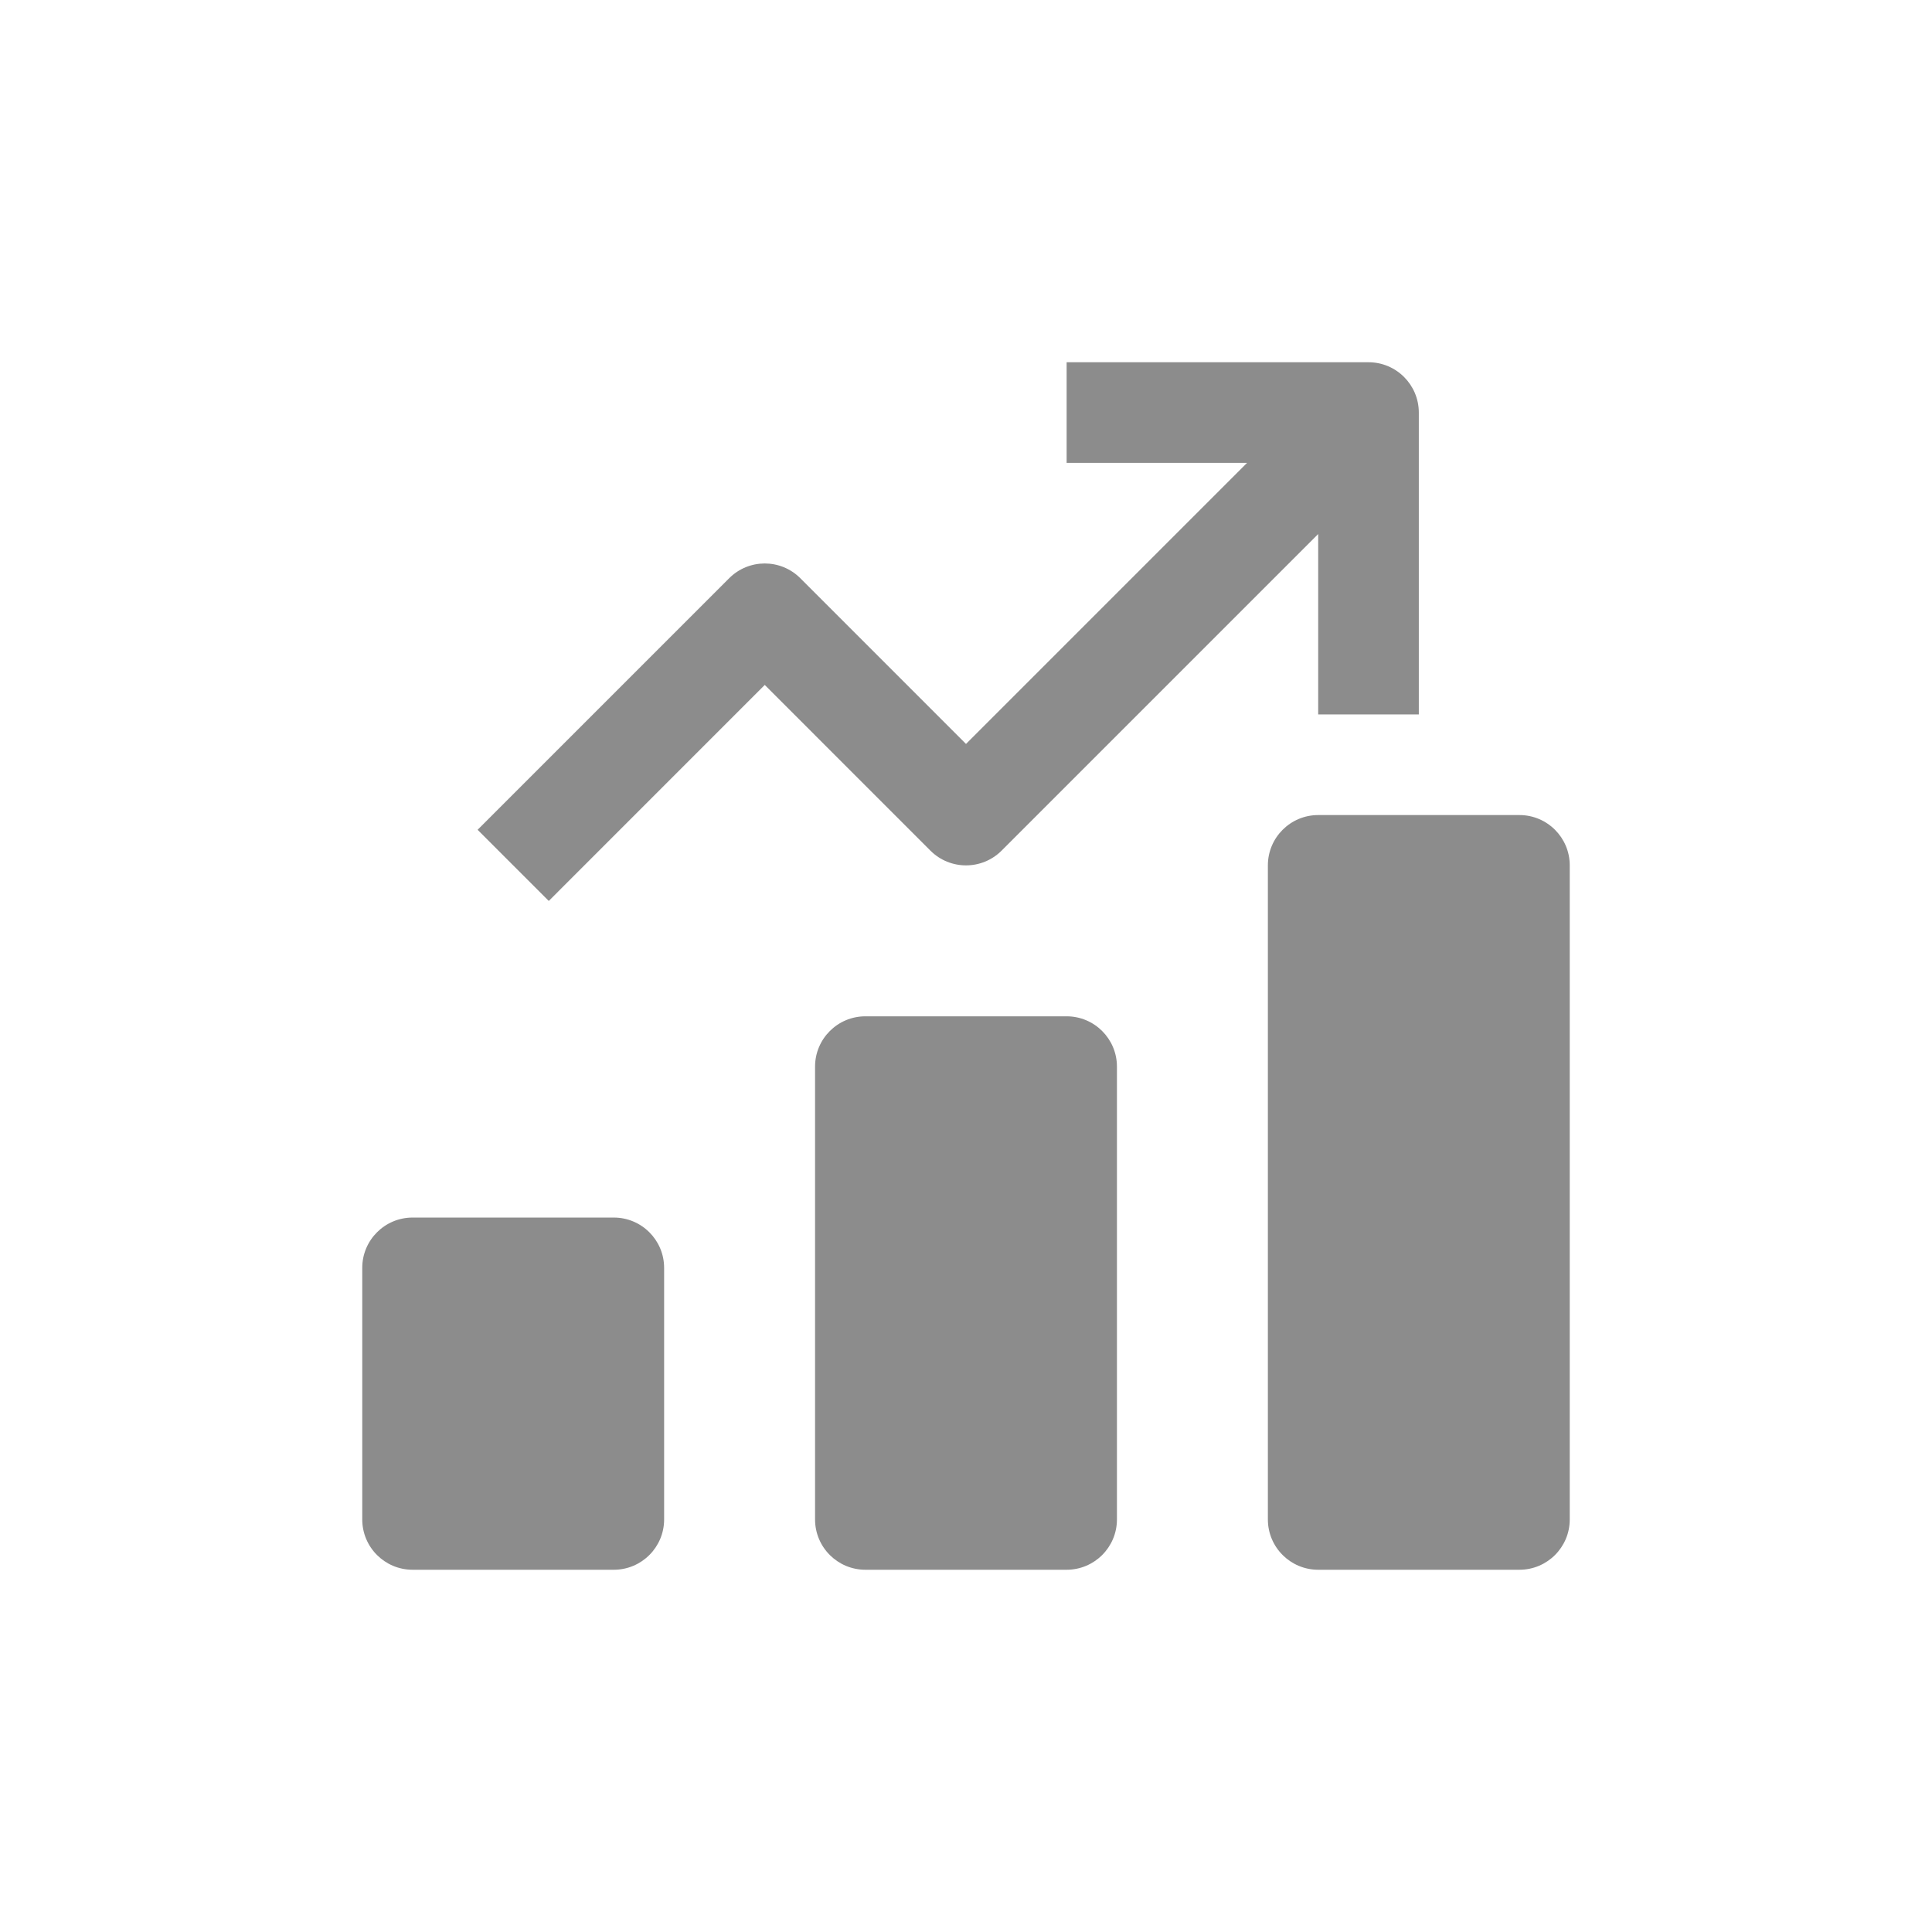
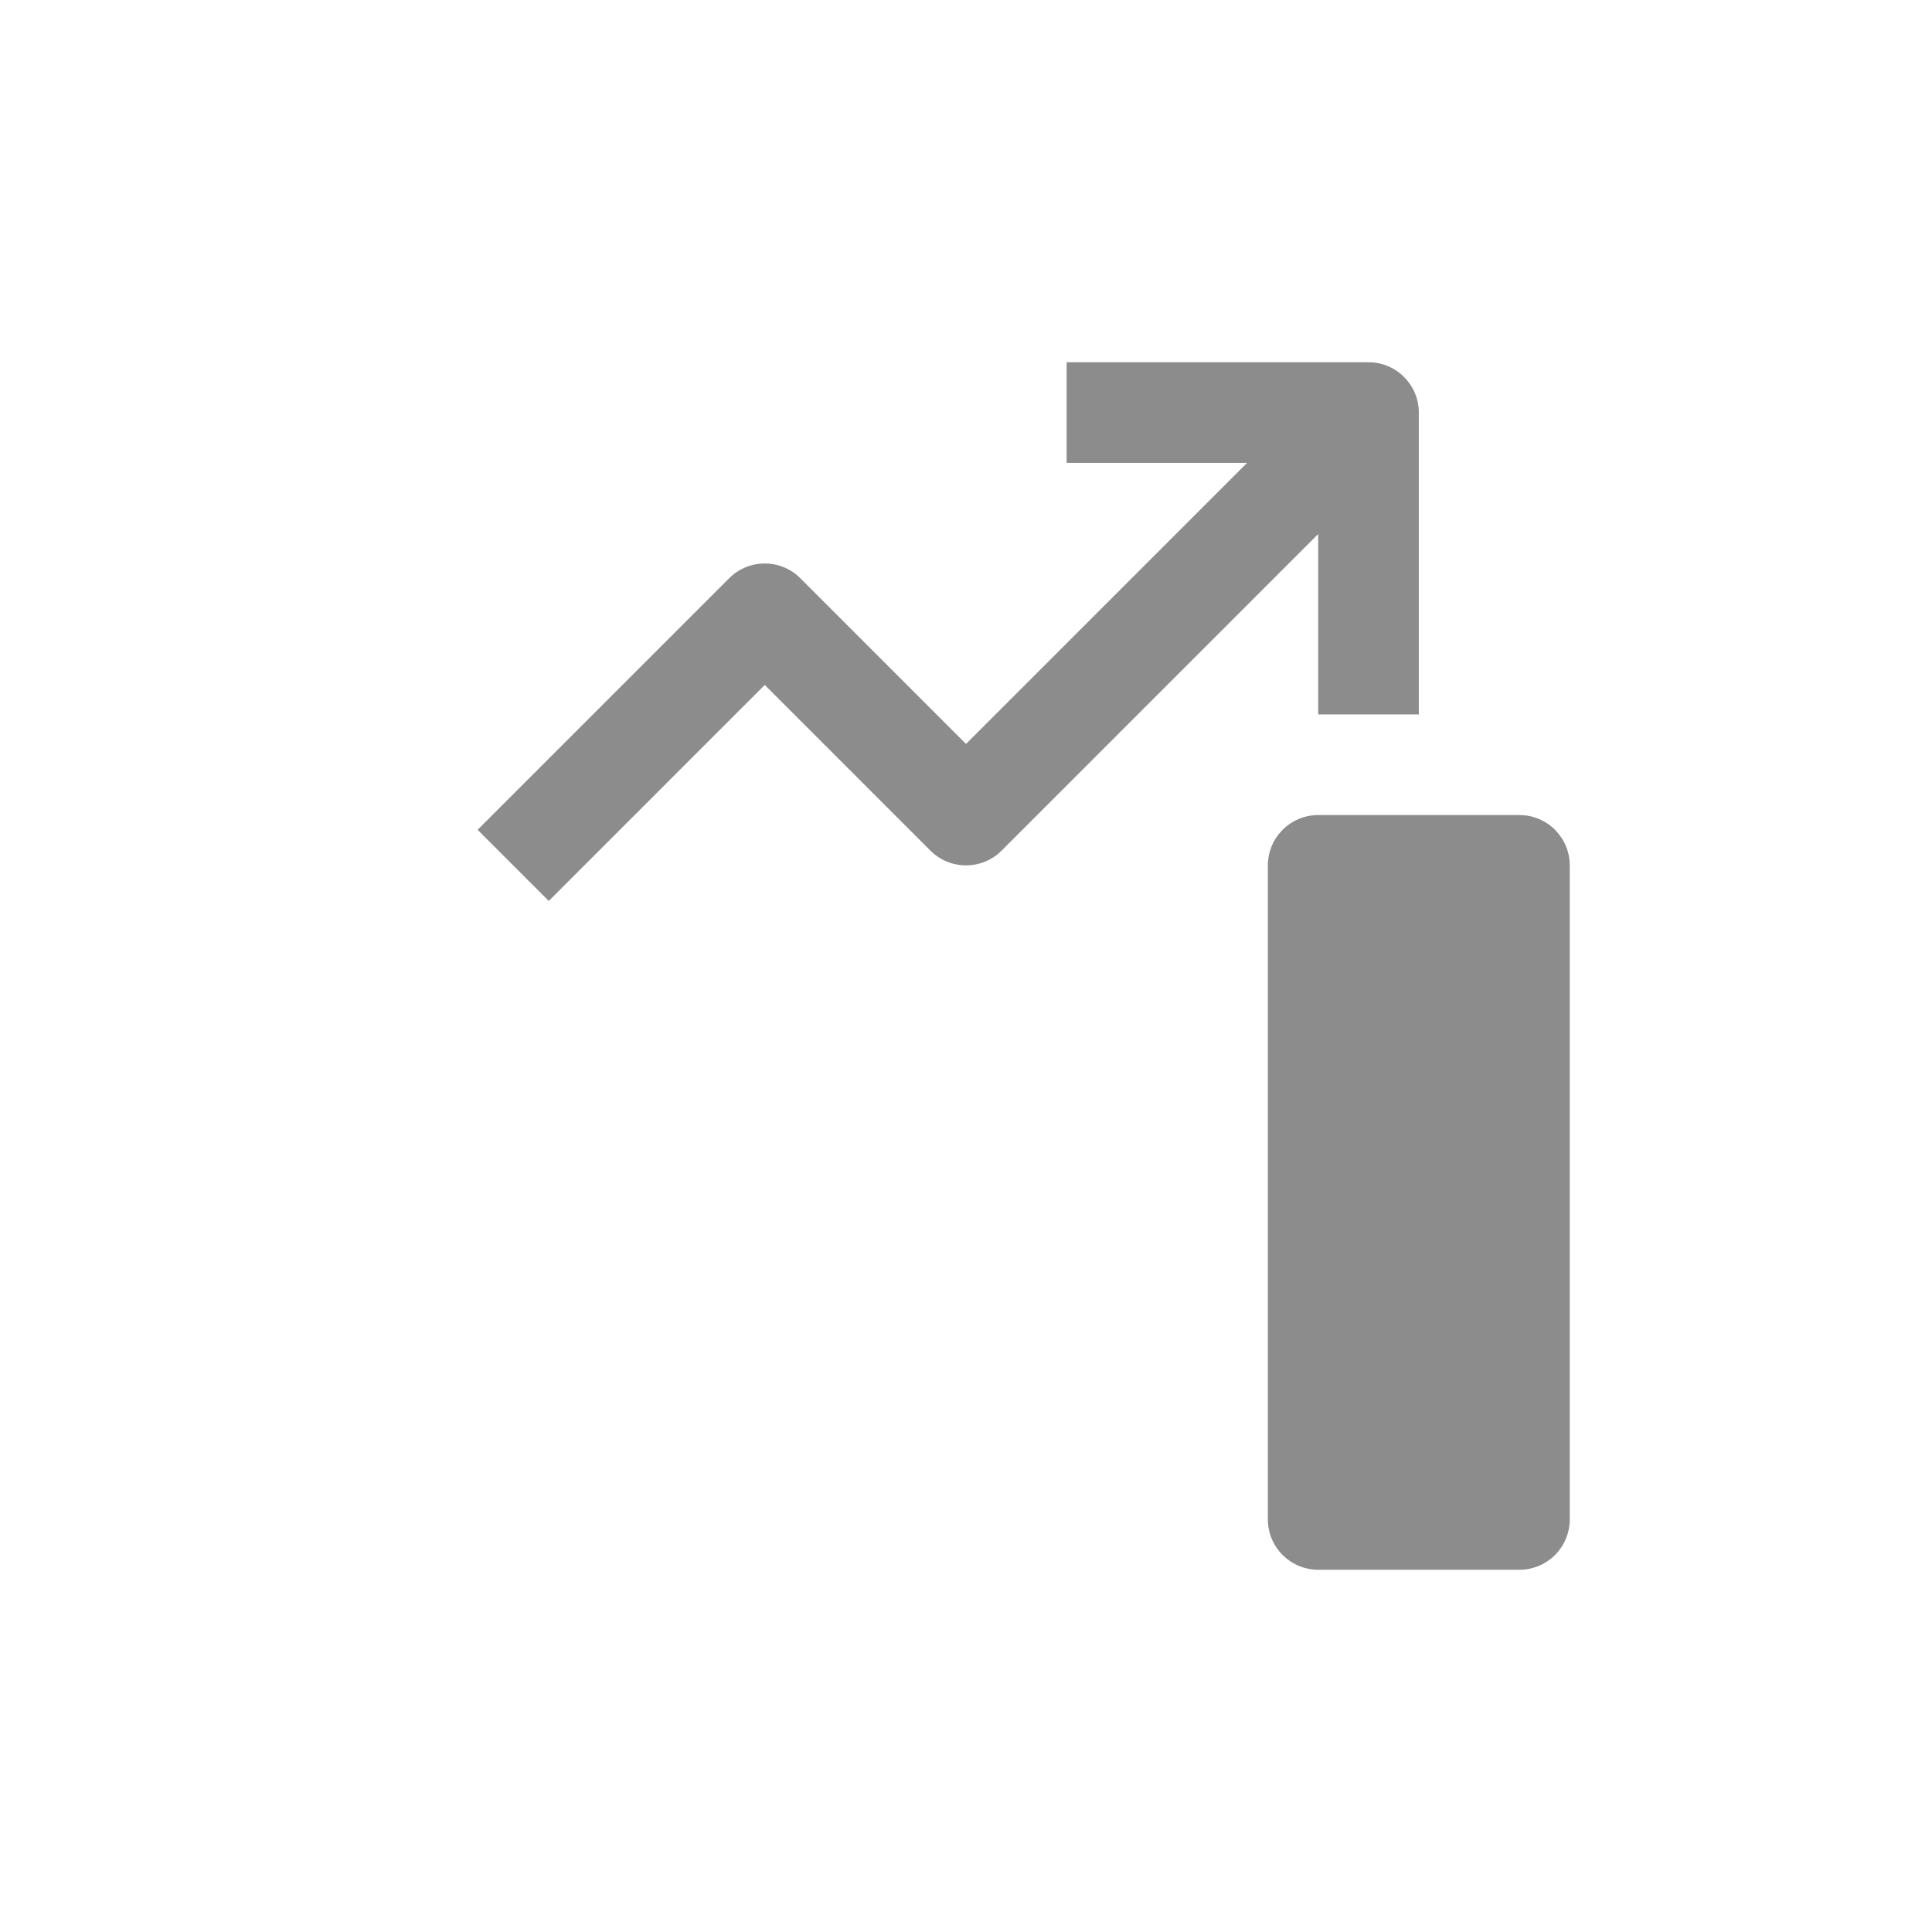
<svg xmlns="http://www.w3.org/2000/svg" width="48" height="48" viewBox="0 0 48 48" fill="none">
-   <path d="M26.5 25.25H21.5C20.81 25.25 20.25 25.81 20.25 26.5V37.75C20.25 38.44 20.81 39 21.5 39H26.5C27.19 39 27.75 38.44 27.75 37.75V26.5C27.75 25.81 27.19 25.25 26.5 25.25Z" fill="#8C8C8C" />
-   <path d="M15.25 30.25H10.25C9.56 30.25 9 30.81 9 31.5V37.75C9 38.44 9.56 39 10.25 39H15.25C15.94 39 16.5 38.44 16.5 37.75V31.5C16.5 30.81 15.94 30.25 15.25 30.25Z" fill="#8C8C8C" />
  <path d="M37.75 20.25H32.75C32.06 20.25 31.5 20.81 31.5 21.5V37.75C31.5 38.44 32.06 39 32.75 39H37.75C38.44 39 39 38.44 39 37.75V21.5C39 20.81 38.44 20.25 37.75 20.25Z" fill="#8C8C8C" />
  <path d="M24.884 21.134L32.75 13.268V17.75H35.25V10.25C35.25 9.56 34.69 9 34 9H26.5V11.5H30.983L24 18.483L19.884 14.366C19.395 13.877 18.605 13.877 18.116 14.366L11.866 20.616L13.634 22.384L19 17.017L23.116 21.134C23.605 21.622 24.395 21.622 24.884 21.134Z" fill="#8C8C8C" />
</svg>